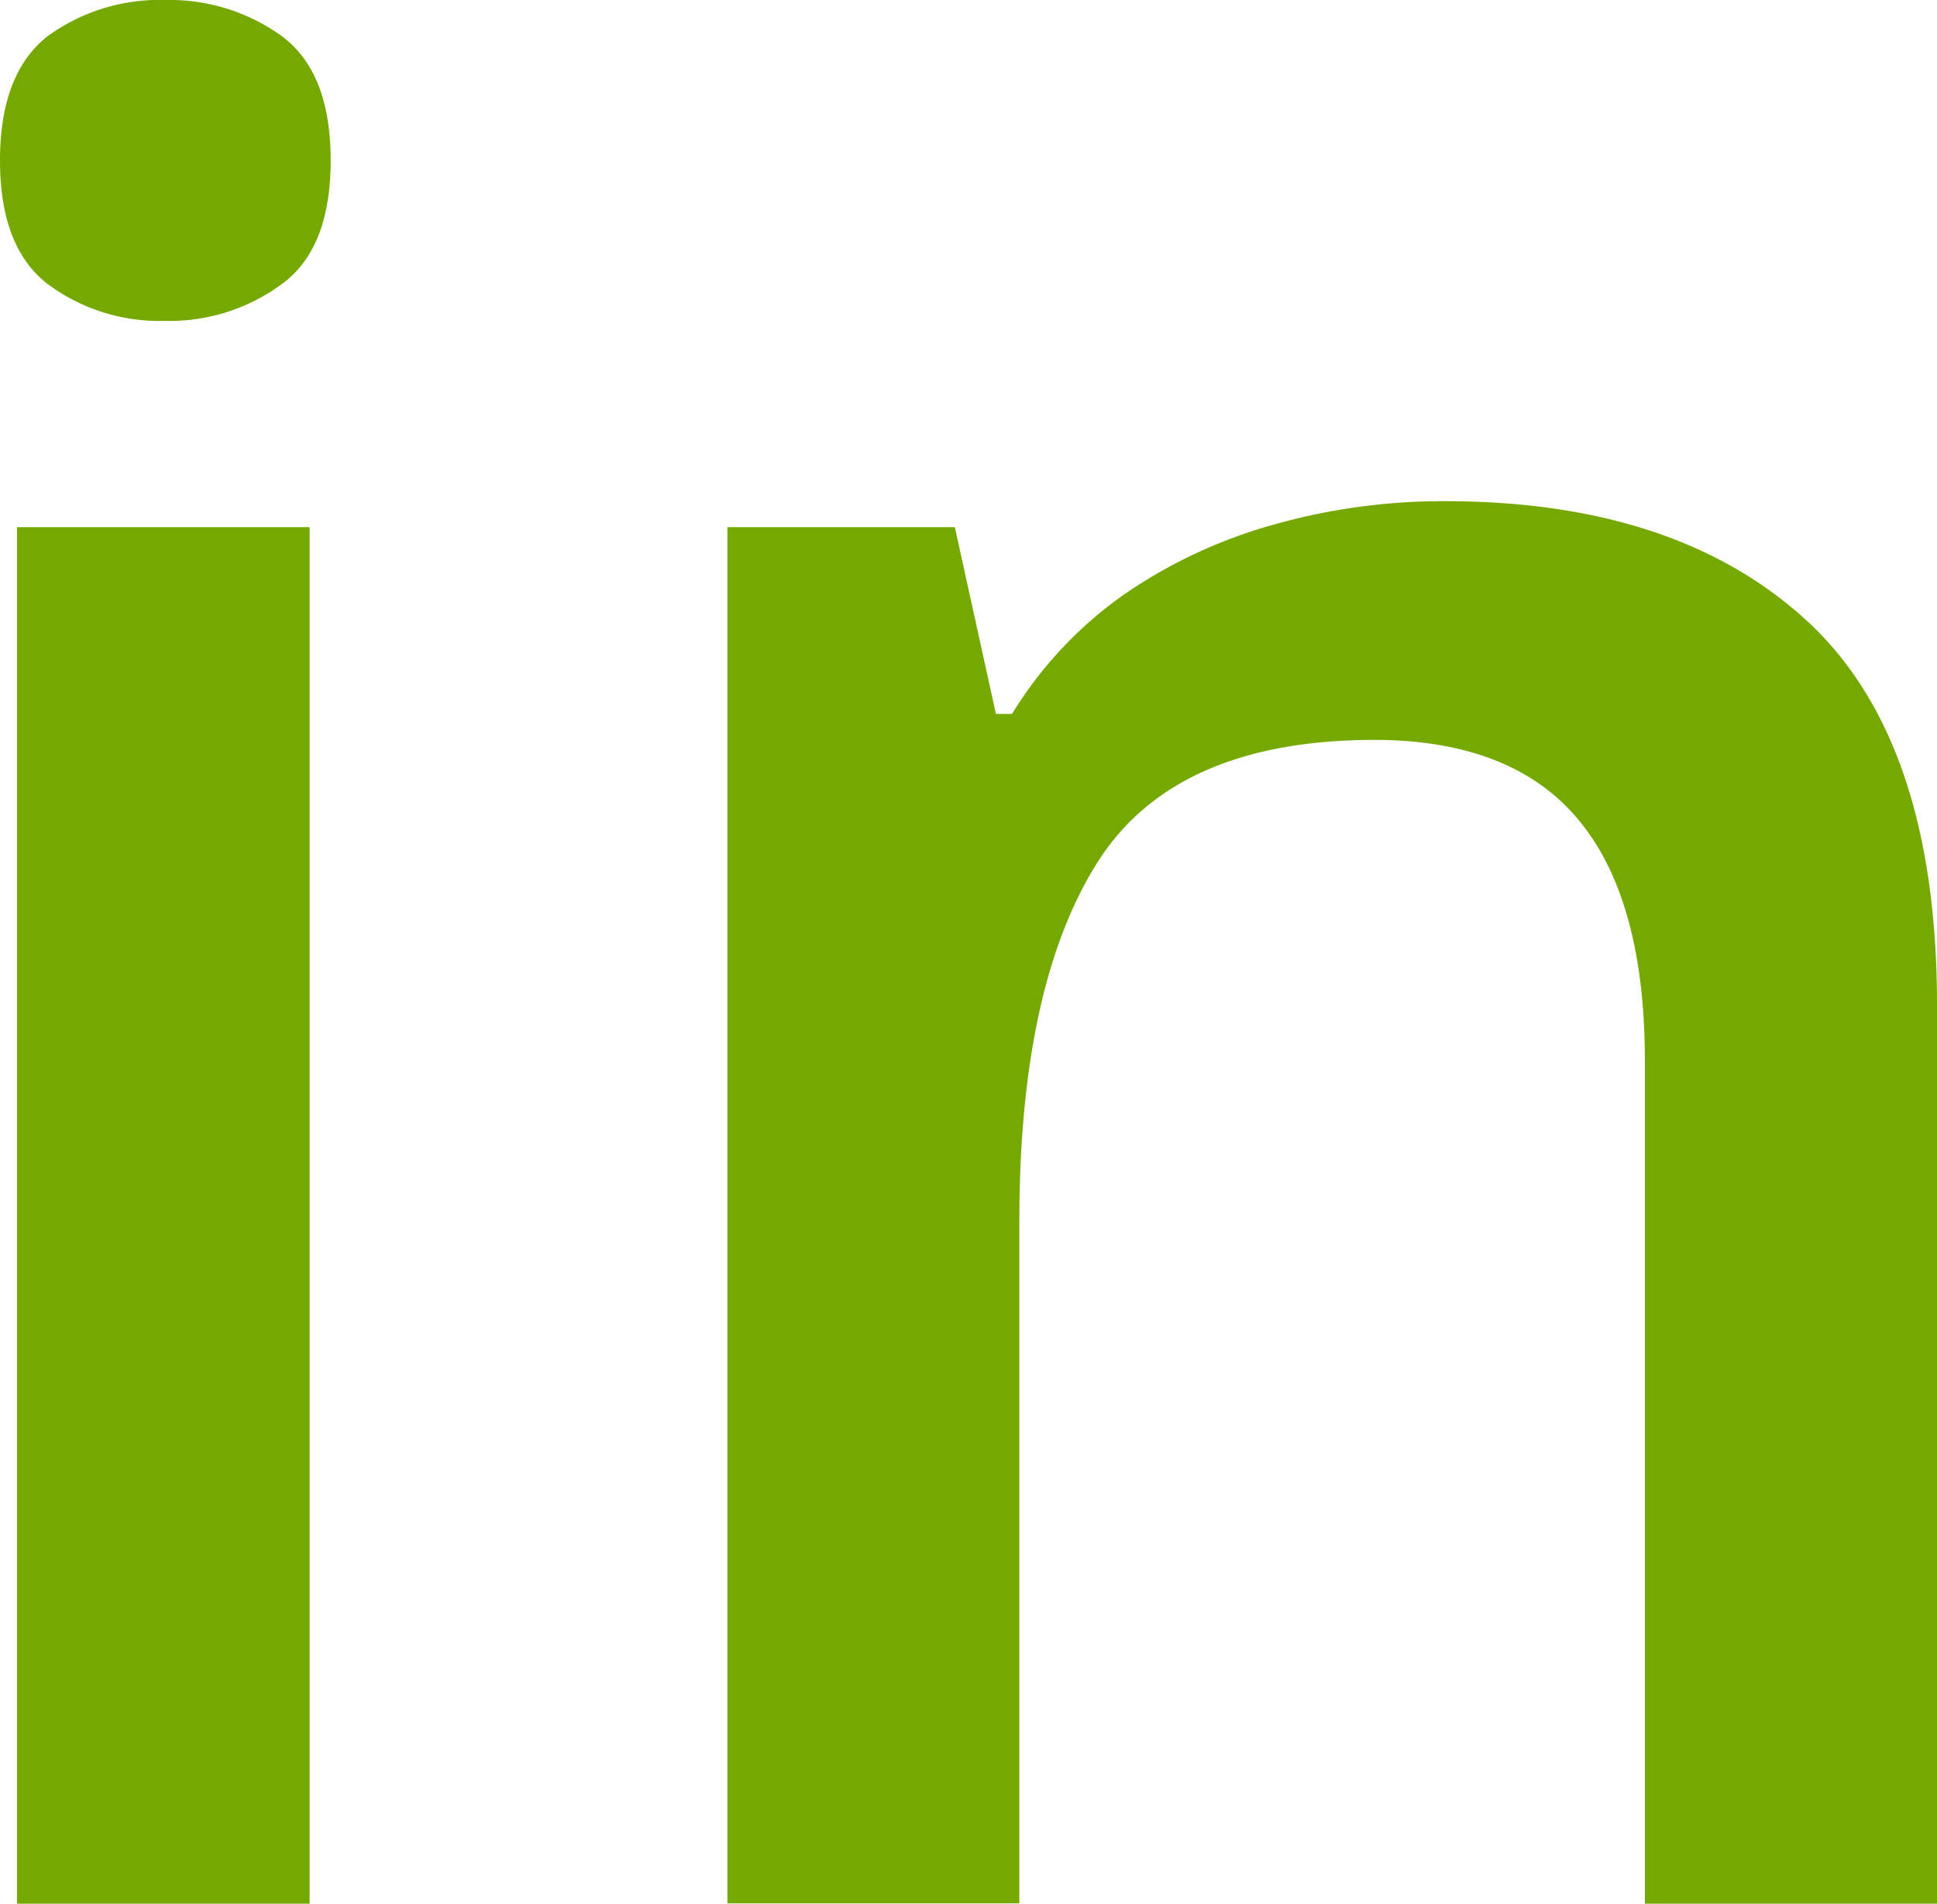
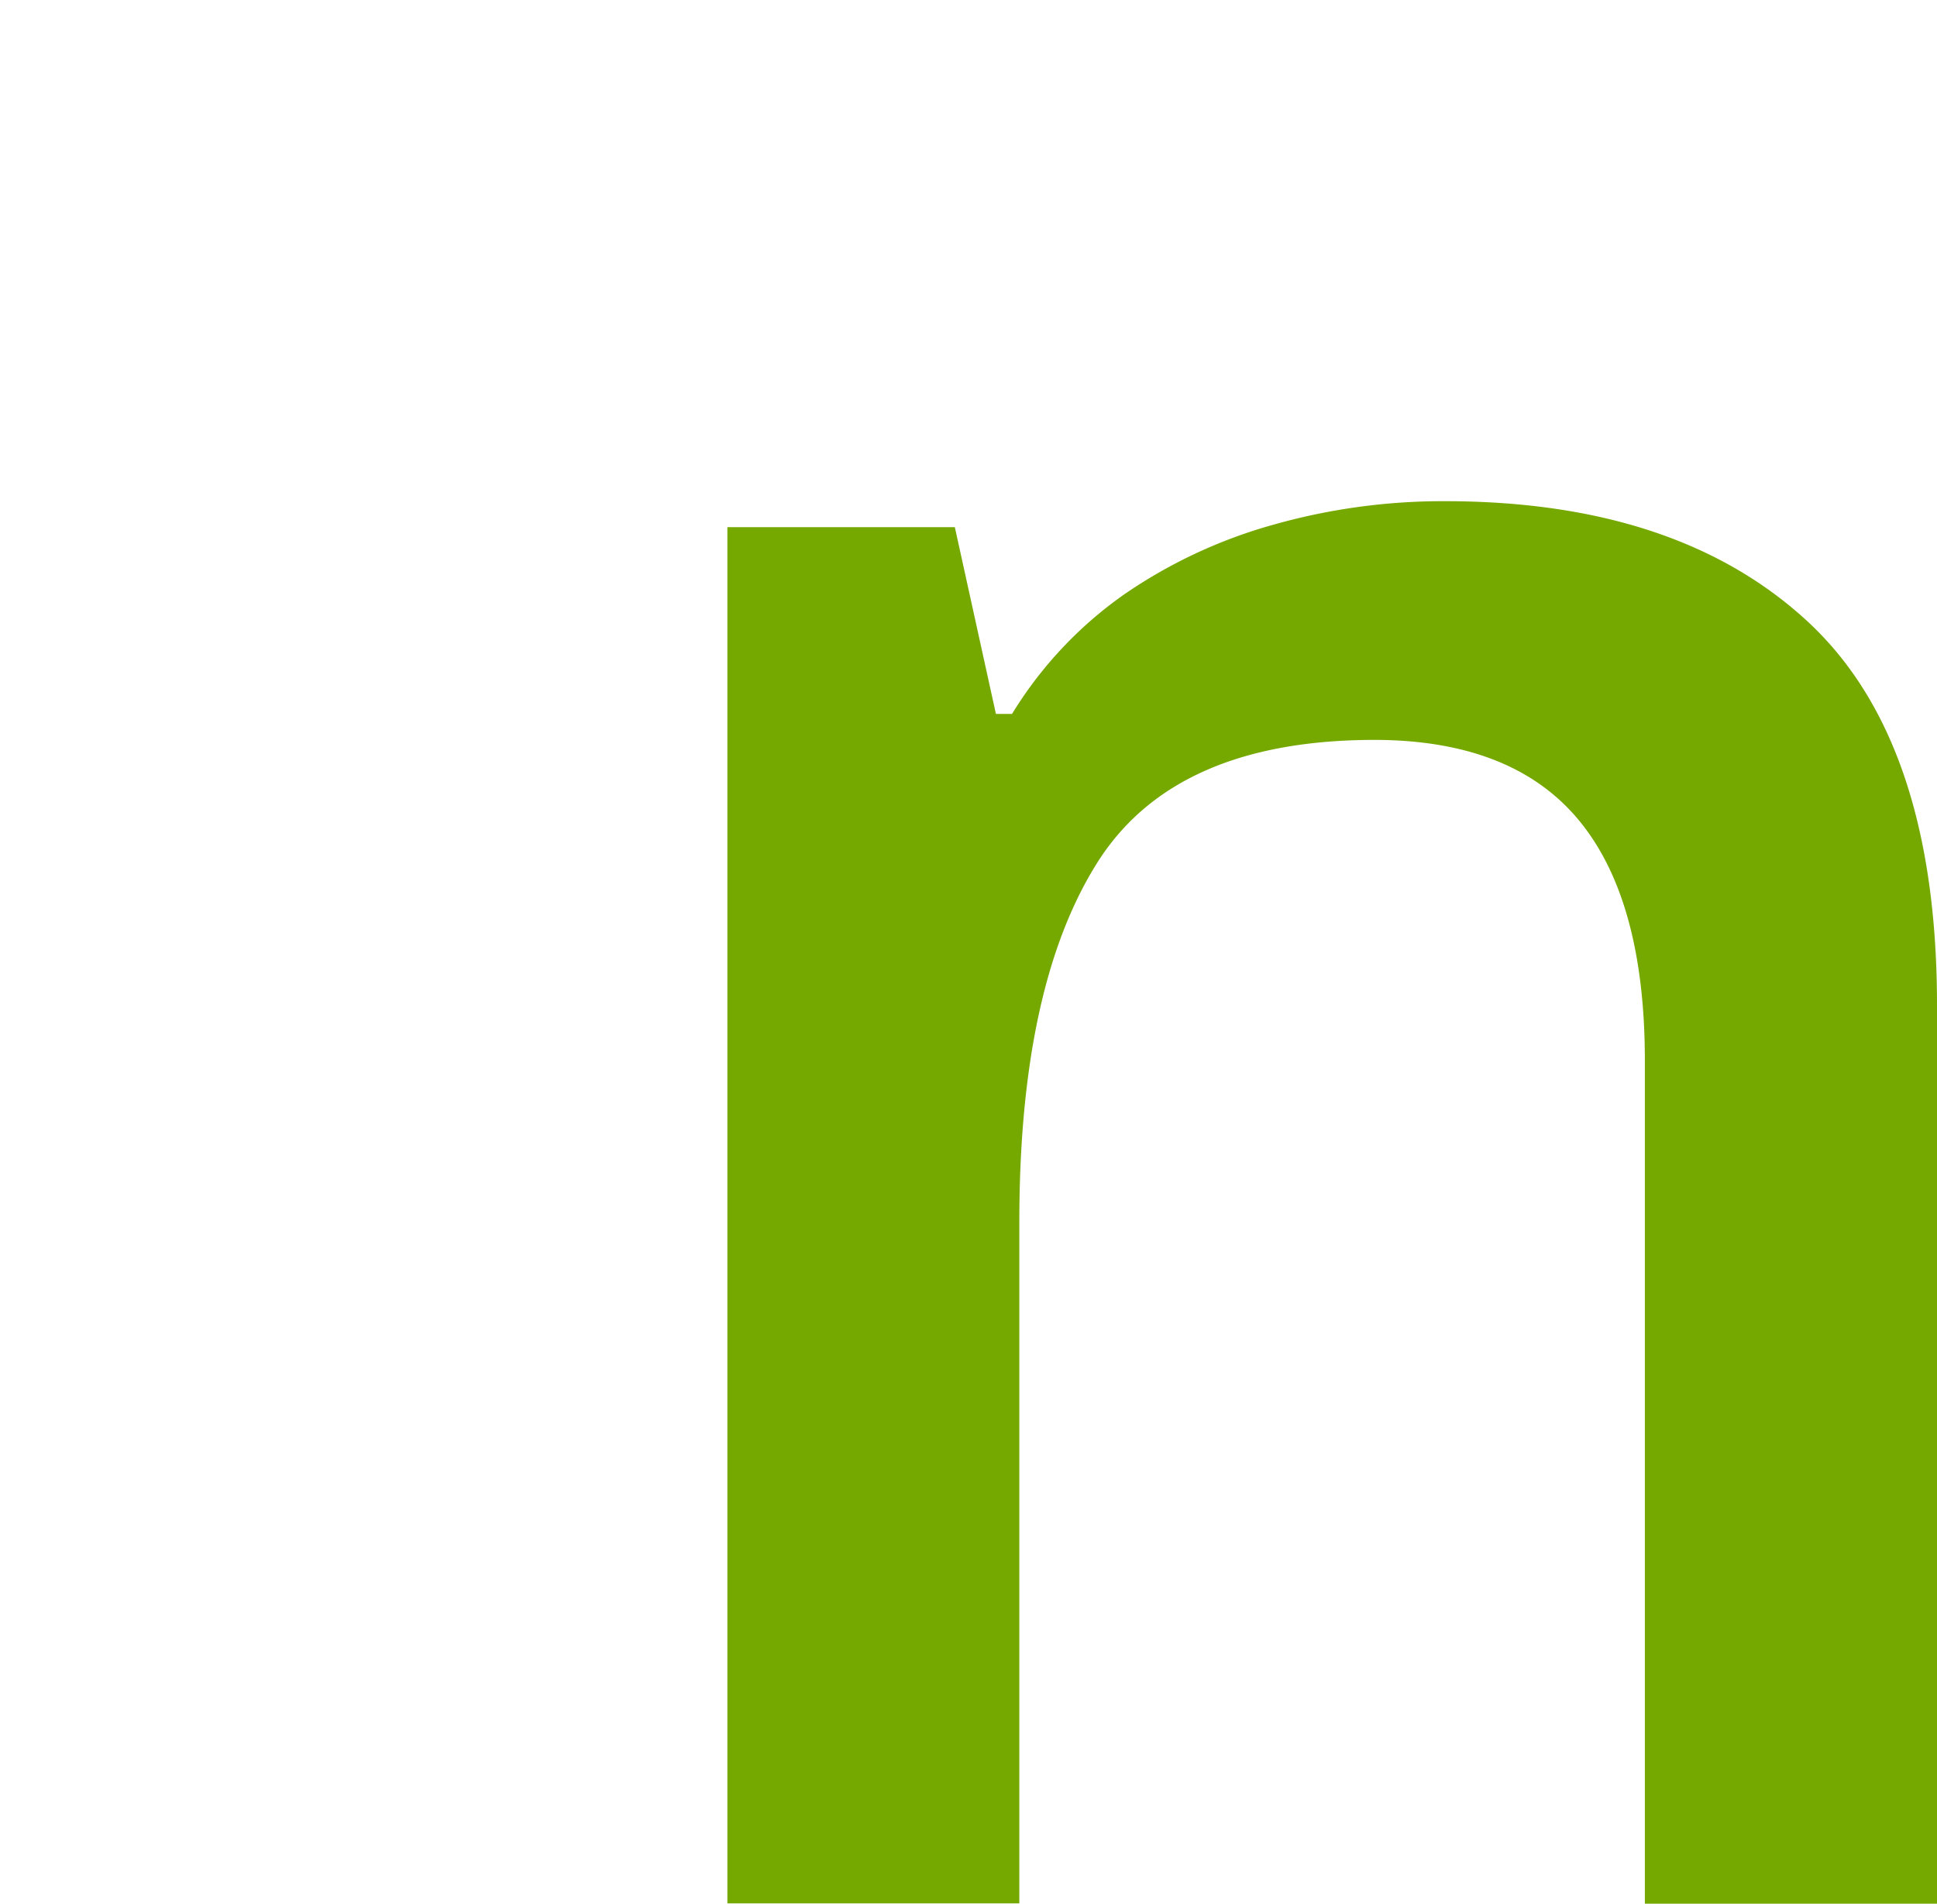
<svg xmlns="http://www.w3.org/2000/svg" width="114.11" height="112.13" viewBox="0 0 114.11 112.13">
  <defs>
    <style>
      .cls-1 {
        fill: #76a900;
      }
    </style>
  </defs>
  <title>YCUZD_220921_4490_inAsset 1</title>
  <g id="Layer_2" data-name="Layer 2">
    <g id="Layer_1-2" data-name="Layer 1">
      <g>
-         <path class="cls-1" d="M9.74,0a11.29,11.29,0,0,1,6.85,2.12q2.89,2.13,2.89,7.33t-2.89,7.29A11.13,11.13,0,0,1,9.74,18.9a11.05,11.05,0,0,1-6.92-2.16Q0,14.58,0,9.45T2.82,2.12A11.21,11.21,0,0,1,9.74,0Zm8.5,31.05v81.08H1V31.05Z" />
        <path class="cls-1" d="M85.11,29.52q13.69,0,21.35,7.06t7.65,22.67v52.88H96.9V62.48Q96.9,53,93,48.3T81,43.58q-11.81,0-16.37,7.25t-4.58,21v40.28H42.85V31.05h13.4l2.42,11h.95a23.7,23.7,0,0,1,6.55-7A29.38,29.38,0,0,1,75,30.91,36.69,36.69,0,0,1,85.11,29.52Z" />
      </g>
    </g>
  </g>
</svg>